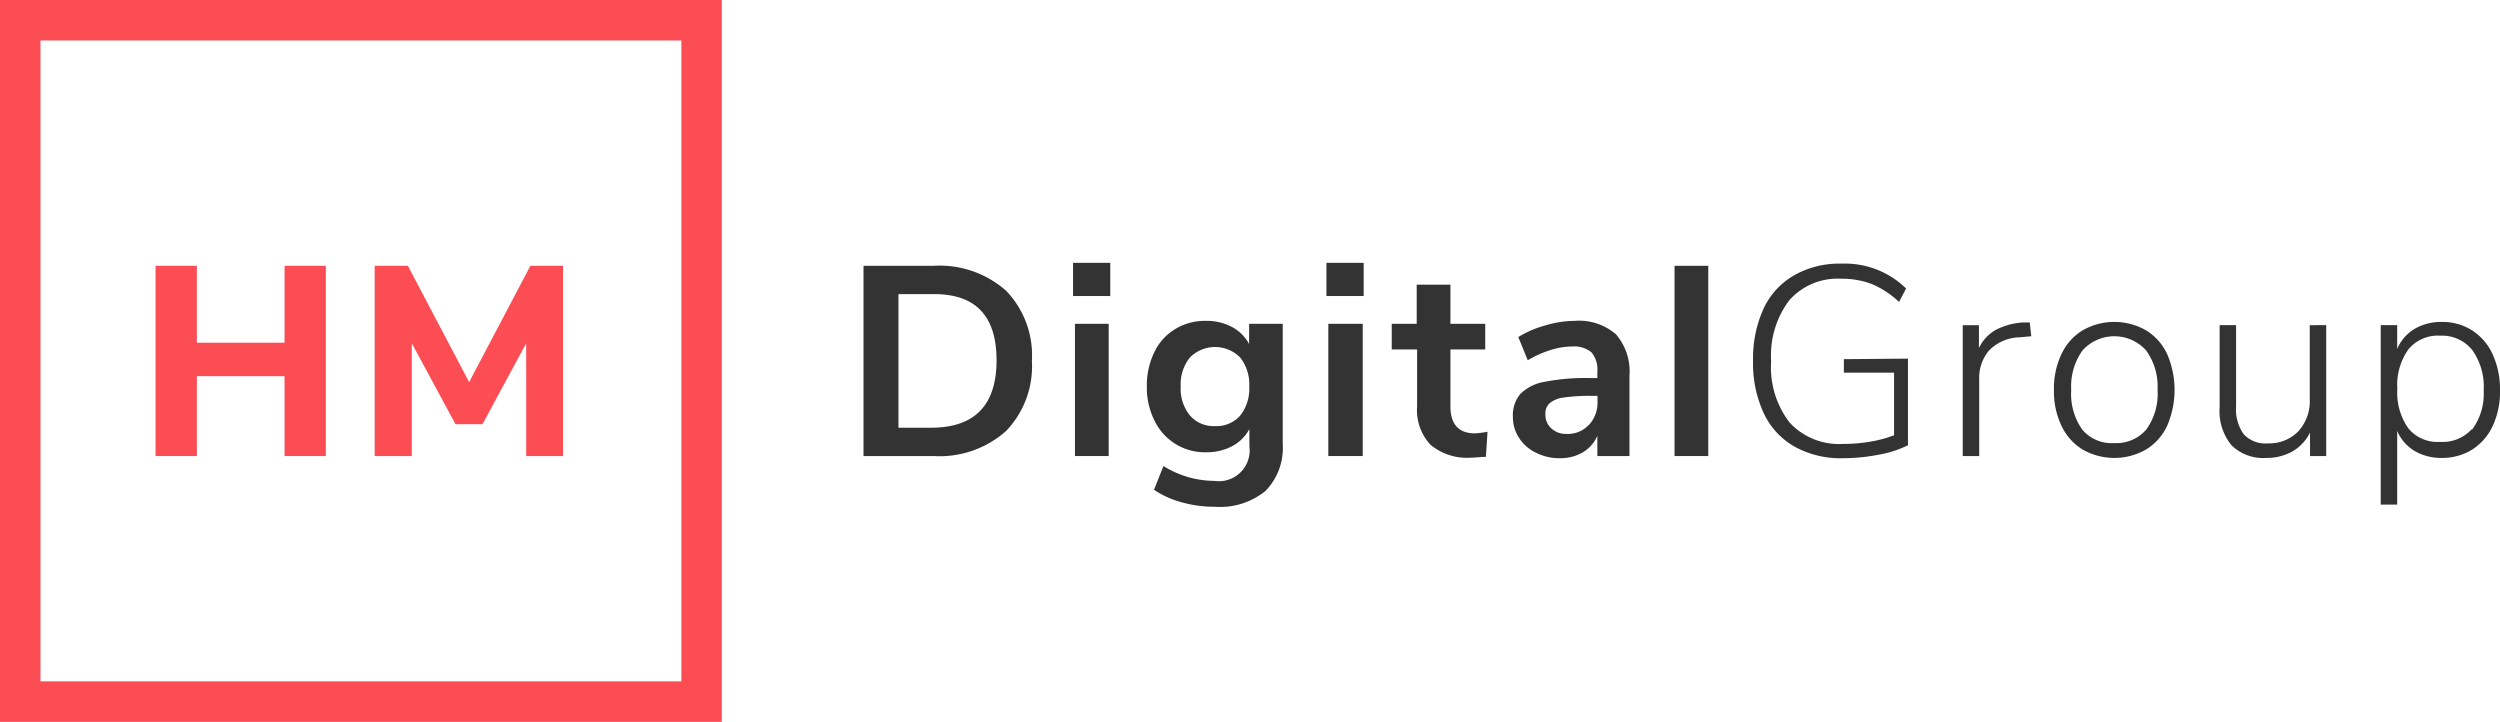
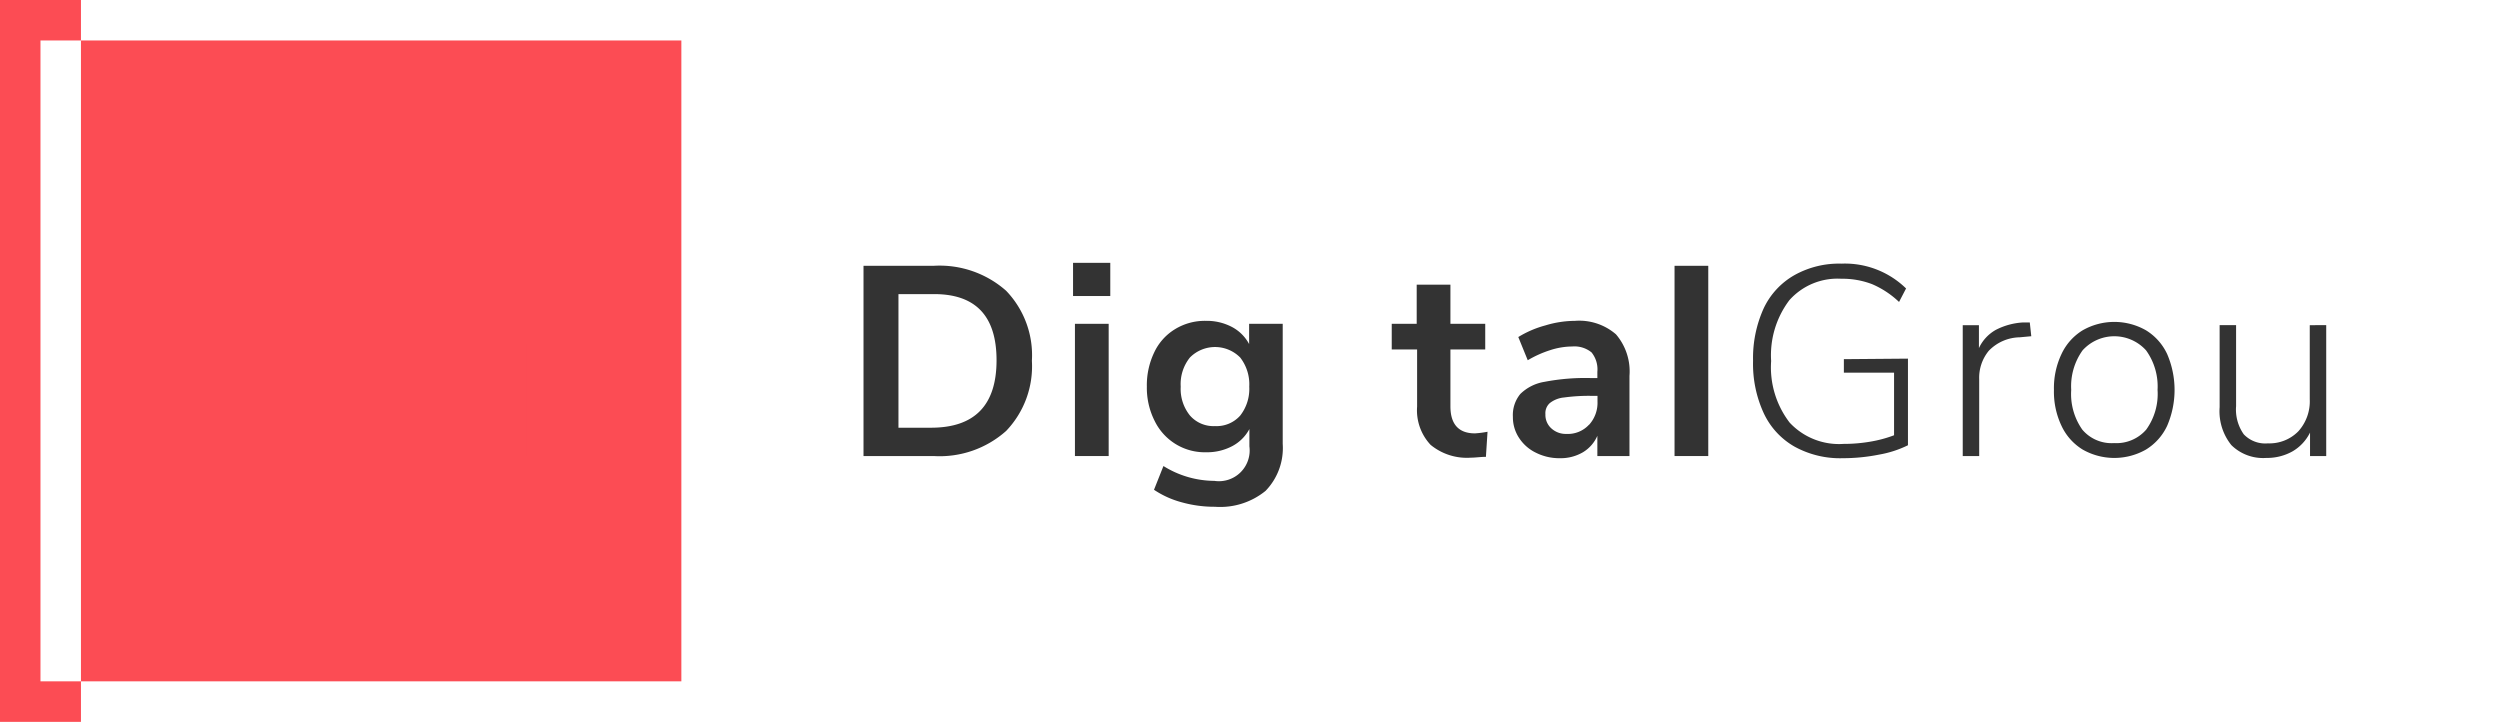
<svg xmlns="http://www.w3.org/2000/svg" viewBox="0 0 185.29 53.5">
-   <path d="m50.5 3v47.5h-47.5v-47.5zm3-3h-53.5v53.5h53.5z" fill="#fc4c54" />
+   <path d="m50.5 3v47.5h-47.5v-47.5m3-3h-53.5v53.5h53.5z" fill="#fc4c54" />
  <path d="m21.09 19.7h3.06v14.1h-3.06v-5.92h-6.5v5.92h-3.06v-14.1h3.06v5.7h6.5z" fill="#fc4c54" />
  <path d="m39.31 19.7h2.42v14.1h-2.73v-8.36l-3.24 6h-2l-3.24-6v8.36h-2.75v-14.1h2.46l4.54 8.62z" fill="#fc4c54" />
  <g fill="#333">
    <path d="m64 19.7h5.2a7.44 7.44 0 0 1 5.37 1.85 6.89 6.89 0 0 1 1.91 5.19 6.93 6.93 0 0 1 -1.91 5.2 7.4 7.4 0 0 1 -5.37 1.86h-5.2zm5 12q4.86 0 4.86-5t-4.81-4.9h-2.46v9.9z" />
    <path d="m79.53 19.48h2.76v2.46h-2.76zm.14 14.32v-9.8h2.5v9.8z" />
    <path d="m95.07 24v8.9a4.56 4.56 0 0 1 -1.27 3.48 5.32 5.32 0 0 1 -3.75 1.18 9 9 0 0 1 -2.46-.33 6.84 6.84 0 0 1 -2.06-.93l.7-1.76a7.18 7.18 0 0 0 3.77 1.1 2.28 2.28 0 0 0 2.6-2.56v-1.28a3.07 3.07 0 0 1 -1.28 1.27 4 4 0 0 1 -1.92.45 4.13 4.13 0 0 1 -3.82-2.32 5.43 5.43 0 0 1 -.58-2.54 5.63 5.63 0 0 1 .55-2.55 4 4 0 0 1 1.55-1.72 4.23 4.23 0 0 1 2.28-.61 4 4 0 0 1 1.92.45 3.07 3.07 0 0 1 1.28 1.27v-1.5zm-3.15 6.8a3.21 3.21 0 0 0 .67-2.14 3.24 3.24 0 0 0 -.67-2.16 2.62 2.62 0 0 0 -3.73 0 3.14 3.14 0 0 0 -.68 2.16 3.13 3.13 0 0 0 .68 2.13 2.31 2.31 0 0 0 1.86.79 2.34 2.34 0 0 0 1.87-.78z" />
-     <path d="m98.31 19.48h2.76v2.46h-2.76zm.14 14.32v-9.8h2.55v9.8z" />
    <path d="m110.25 32-.12 1.86c-.4 0-.77.06-1.1.06a4.23 4.23 0 0 1 -3-.95 3.74 3.74 0 0 1 -1-2.83v-4.24h-1.88v-1.9h1.85v-2.9h2.5v2.9h2.58v1.9h-2.58v4.22c0 1.31.6 2 1.82 2a7.47 7.47 0 0 0 .93-.12z" />
    <path d="m119.77 24.78a4.22 4.22 0 0 1 1 3.08v5.94h-2.38v-1.5a2.65 2.65 0 0 1 -1.07 1.22 3.25 3.25 0 0 1 -1.69.44 3.85 3.85 0 0 1 -1.78-.4 3.08 3.08 0 0 1 -1.26-1.1 2.77 2.77 0 0 1 -.46-1.56 2.45 2.45 0 0 1 .55-1.7 3.31 3.31 0 0 1 1.79-.9 16 16 0 0 1 3.42-.28h.5v-.46a2 2 0 0 0 -.43-1.44 2 2 0 0 0 -1.43-.44 5.35 5.35 0 0 0 -1.63.27 8 8 0 0 0 -1.67.75l-.7-1.72a7.56 7.56 0 0 1 2-.86 7.66 7.66 0 0 1 2.2-.34 4.16 4.16 0 0 1 3.04 1zm-2 6.71a2.42 2.42 0 0 0 .63-1.73v-.42h-.4a13.71 13.71 0 0 0 -2.08.12 2 2 0 0 0 -1.06.42 1 1 0 0 0 -.32.82 1.34 1.34 0 0 0 .44 1.05 1.58 1.58 0 0 0 1.12.41 2.13 2.13 0 0 0 1.66-.67z" />
    <path d="m124.11 33.8v-14.1h2.5v14.1z" />
    <path d="m141.41 26.58v6.42a7.85 7.85 0 0 1 -2.12.69 13.74 13.74 0 0 1 -2.7.27 7 7 0 0 1 -3.59-.86 5.55 5.55 0 0 1 -2.28-2.48 8.72 8.72 0 0 1 -.79-3.88 8.91 8.91 0 0 1 .78-3.87 5.54 5.54 0 0 1 2.29-2.48 6.76 6.76 0 0 1 3.47-.85 6.49 6.49 0 0 1 4.8 1.84l-.52 1a6.73 6.73 0 0 0 -2-1.32 6.13 6.13 0 0 0 -2.28-.4 4.77 4.77 0 0 0 -3.85 1.59 6.77 6.77 0 0 0 -1.35 4.51 6.72 6.72 0 0 0 1.37 4.56 5 5 0 0 0 4 1.58 11.61 11.61 0 0 0 2-.17 9.17 9.17 0 0 0 1.74-.47v-4.64h-3.72v-1z" />
    <path d="m150.55 24.92-.86.08a3.26 3.26 0 0 0 -2.29 1 3.14 3.14 0 0 0 -.71 2.1v5.7h-1.22v-9.7h1.2v1.7a3 3 0 0 1 1.25-1.35 5 5 0 0 1 2-.55h.52z" />
    <path d="m154.36 33.32a4.08 4.08 0 0 1 -1.57-1.76 5.89 5.89 0 0 1 -.56-2.66 5.89 5.89 0 0 1 .56-2.66 4.08 4.08 0 0 1 1.57-1.76 4.74 4.74 0 0 1 4.69 0 4.08 4.08 0 0 1 1.57 1.76 6.71 6.71 0 0 1 0 5.32 4.08 4.08 0 0 1 -1.57 1.76 4.74 4.74 0 0 1 -4.69 0zm4.71-1.48a4.52 4.52 0 0 0 .84-2.94 4.58 4.58 0 0 0 -.85-2.93 3.17 3.17 0 0 0 -4.71 0 4.58 4.58 0 0 0 -.84 2.93 4.58 4.58 0 0 0 .82 2.94 2.84 2.84 0 0 0 2.36 1 2.92 2.92 0 0 0 2.38-1z" />
    <path d="m172.41 24.1v9.7h-1.2v-1.74a3.29 3.29 0 0 1 -1.31 1.4 3.86 3.86 0 0 1 -1.93.48 3.35 3.35 0 0 1 -2.59-.95 4 4 0 0 1 -.87-2.81v-6.08h1.22v6a3.18 3.18 0 0 0 .57 2.09 2.2 2.2 0 0 0 1.79.67 3 3 0 0 0 2.25-.89 3.31 3.31 0 0 0 .85-2.37v-5.5z" />
-     <path d="m183.23 24.49a4.16 4.16 0 0 1 1.52 1.78 6.24 6.24 0 0 1 .54 2.67 6 6 0 0 1 -.54 2.63 4.13 4.13 0 0 1 -1.52 1.75 4.19 4.19 0 0 1 -2.26.62 3.91 3.91 0 0 1 -2-.51 3.16 3.16 0 0 1 -1.3-1.49v5.46h-1.22v-13.3h1.22v1.76a3.16 3.16 0 0 1 1.3-1.49 3.91 3.91 0 0 1 2-.51 4.11 4.11 0 0 1 2.26.63zm0 7.34a4.46 4.46 0 0 0 .85-2.89 4.66 4.66 0 0 0 -.85-3 2.87 2.87 0 0 0 -2.37-1.06 2.83 2.83 0 0 0 -2.35 1 4.56 4.56 0 0 0 -.83 2.94 4.58 4.58 0 0 0 .82 2.93 2.79 2.79 0 0 0 2.34 1 2.93 2.93 0 0 0 2.34-.92z" />
  </g>
</svg>